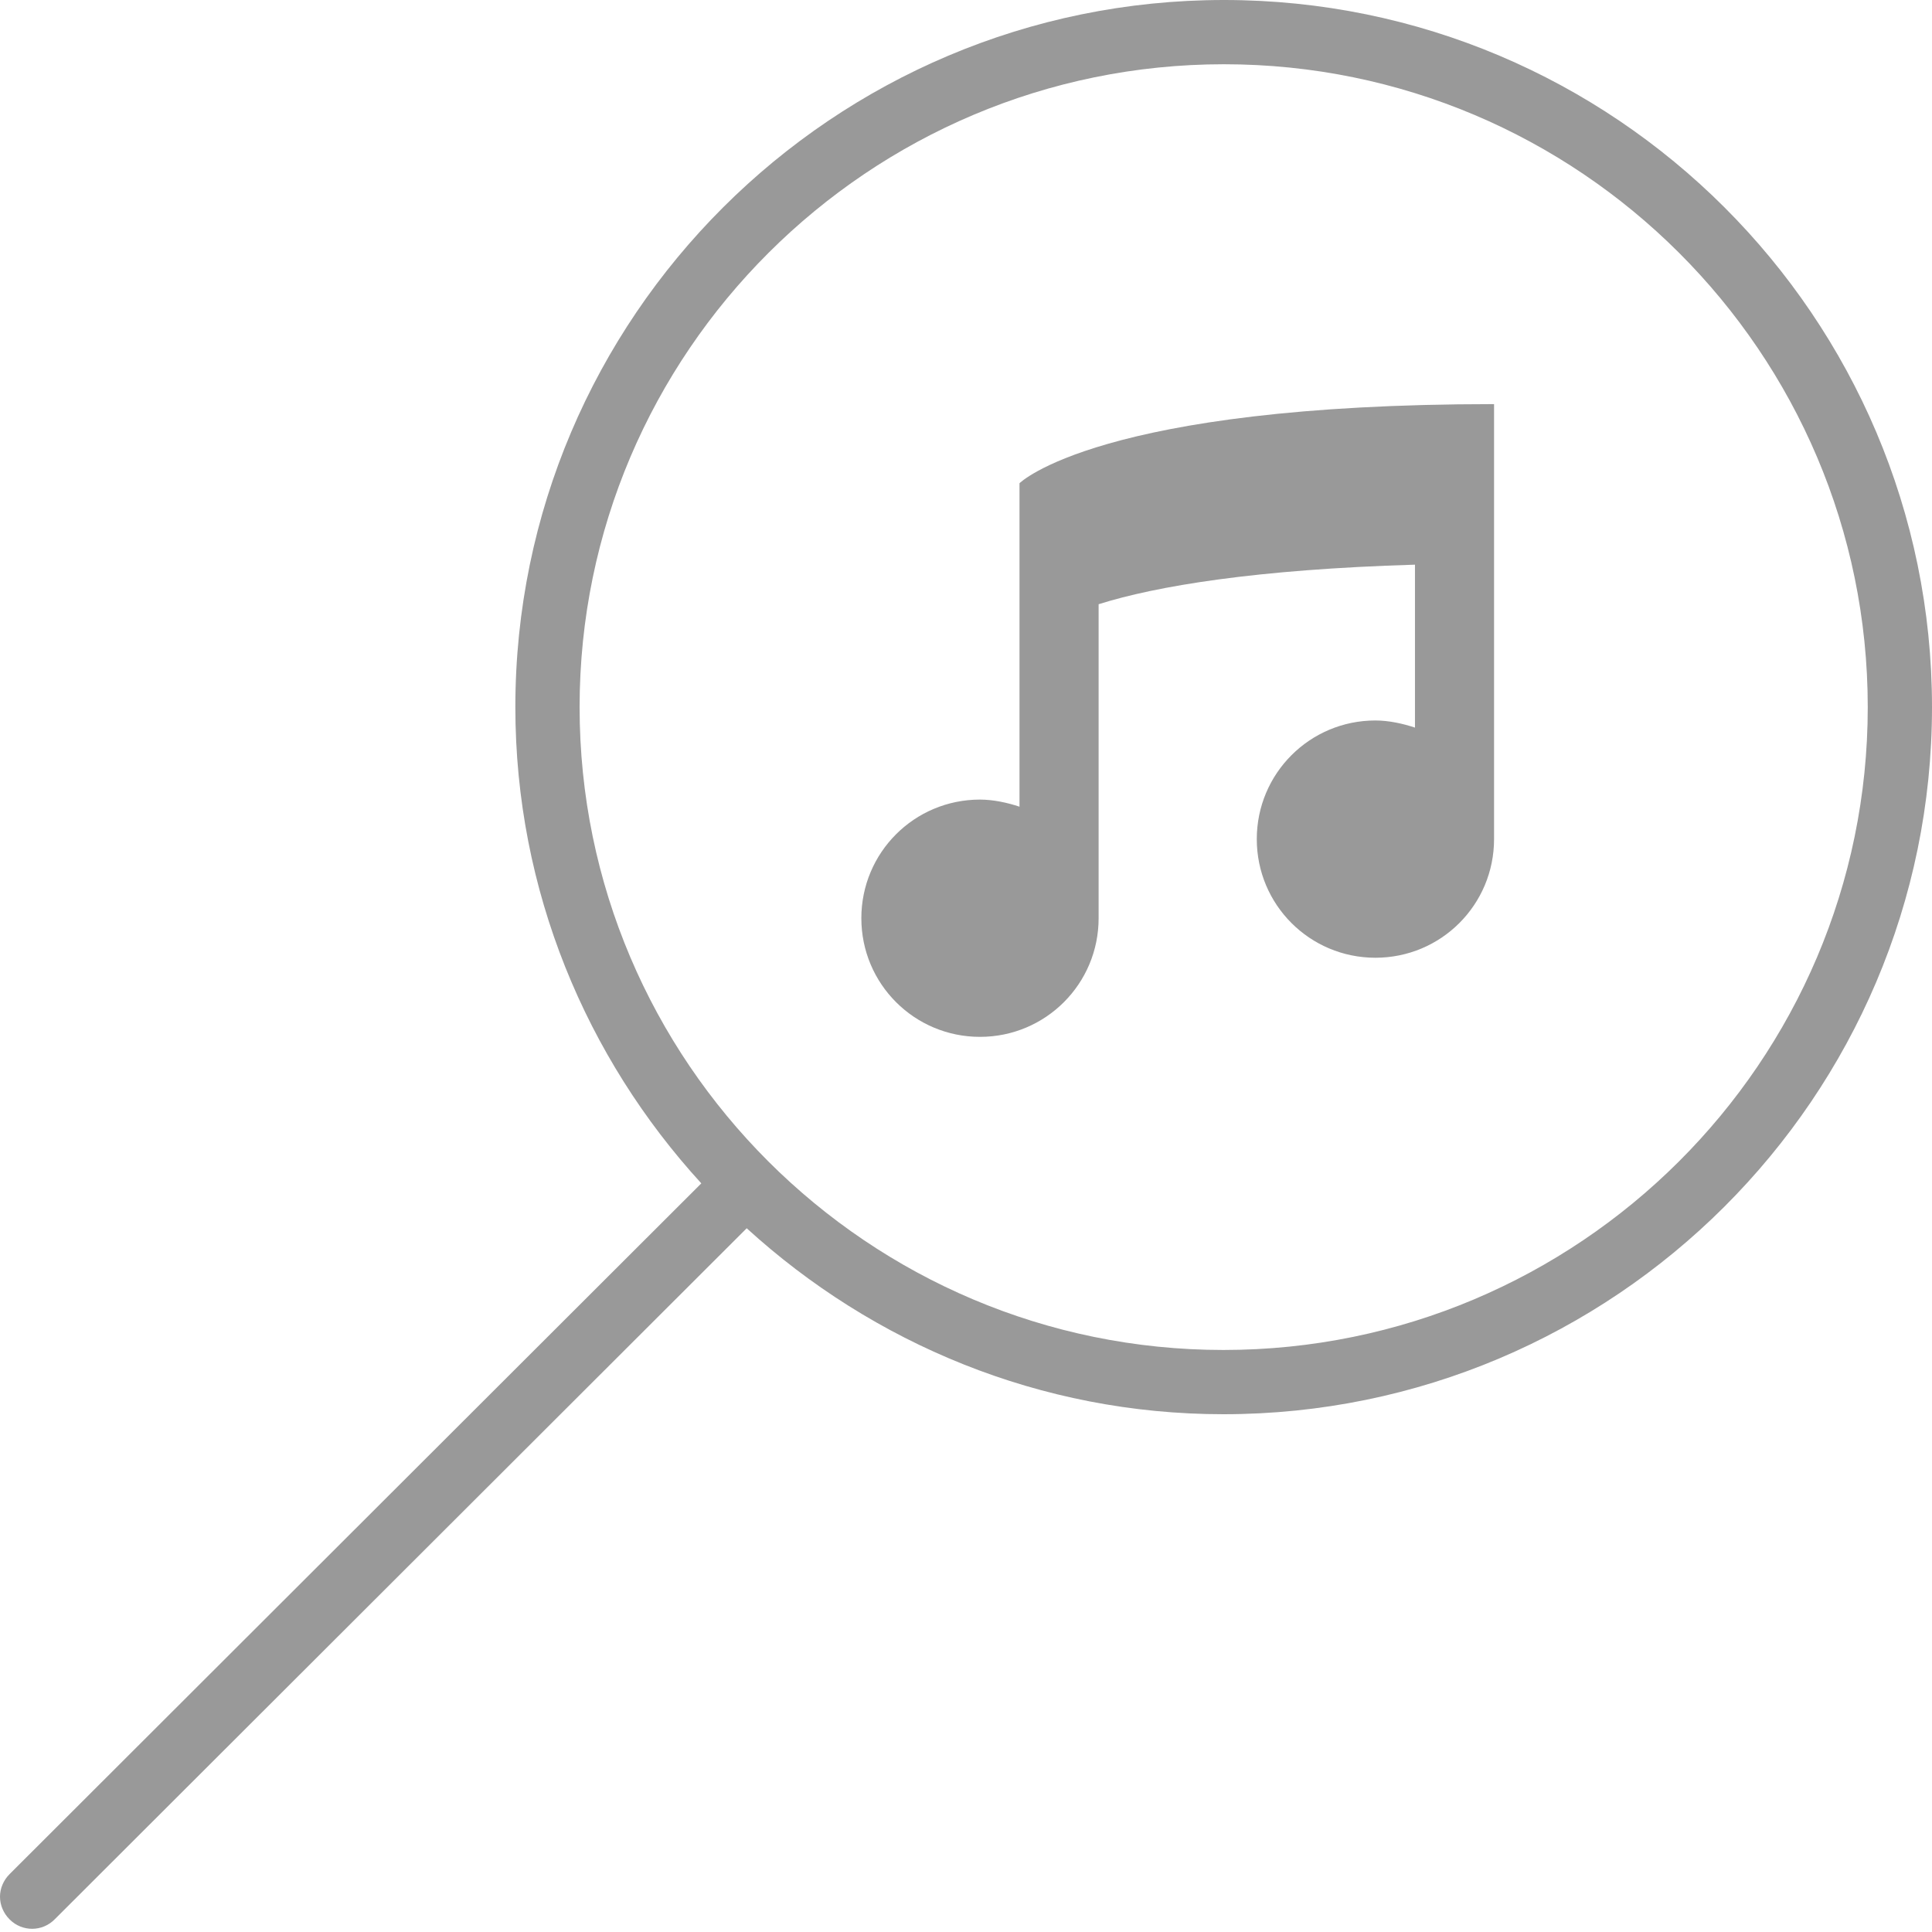
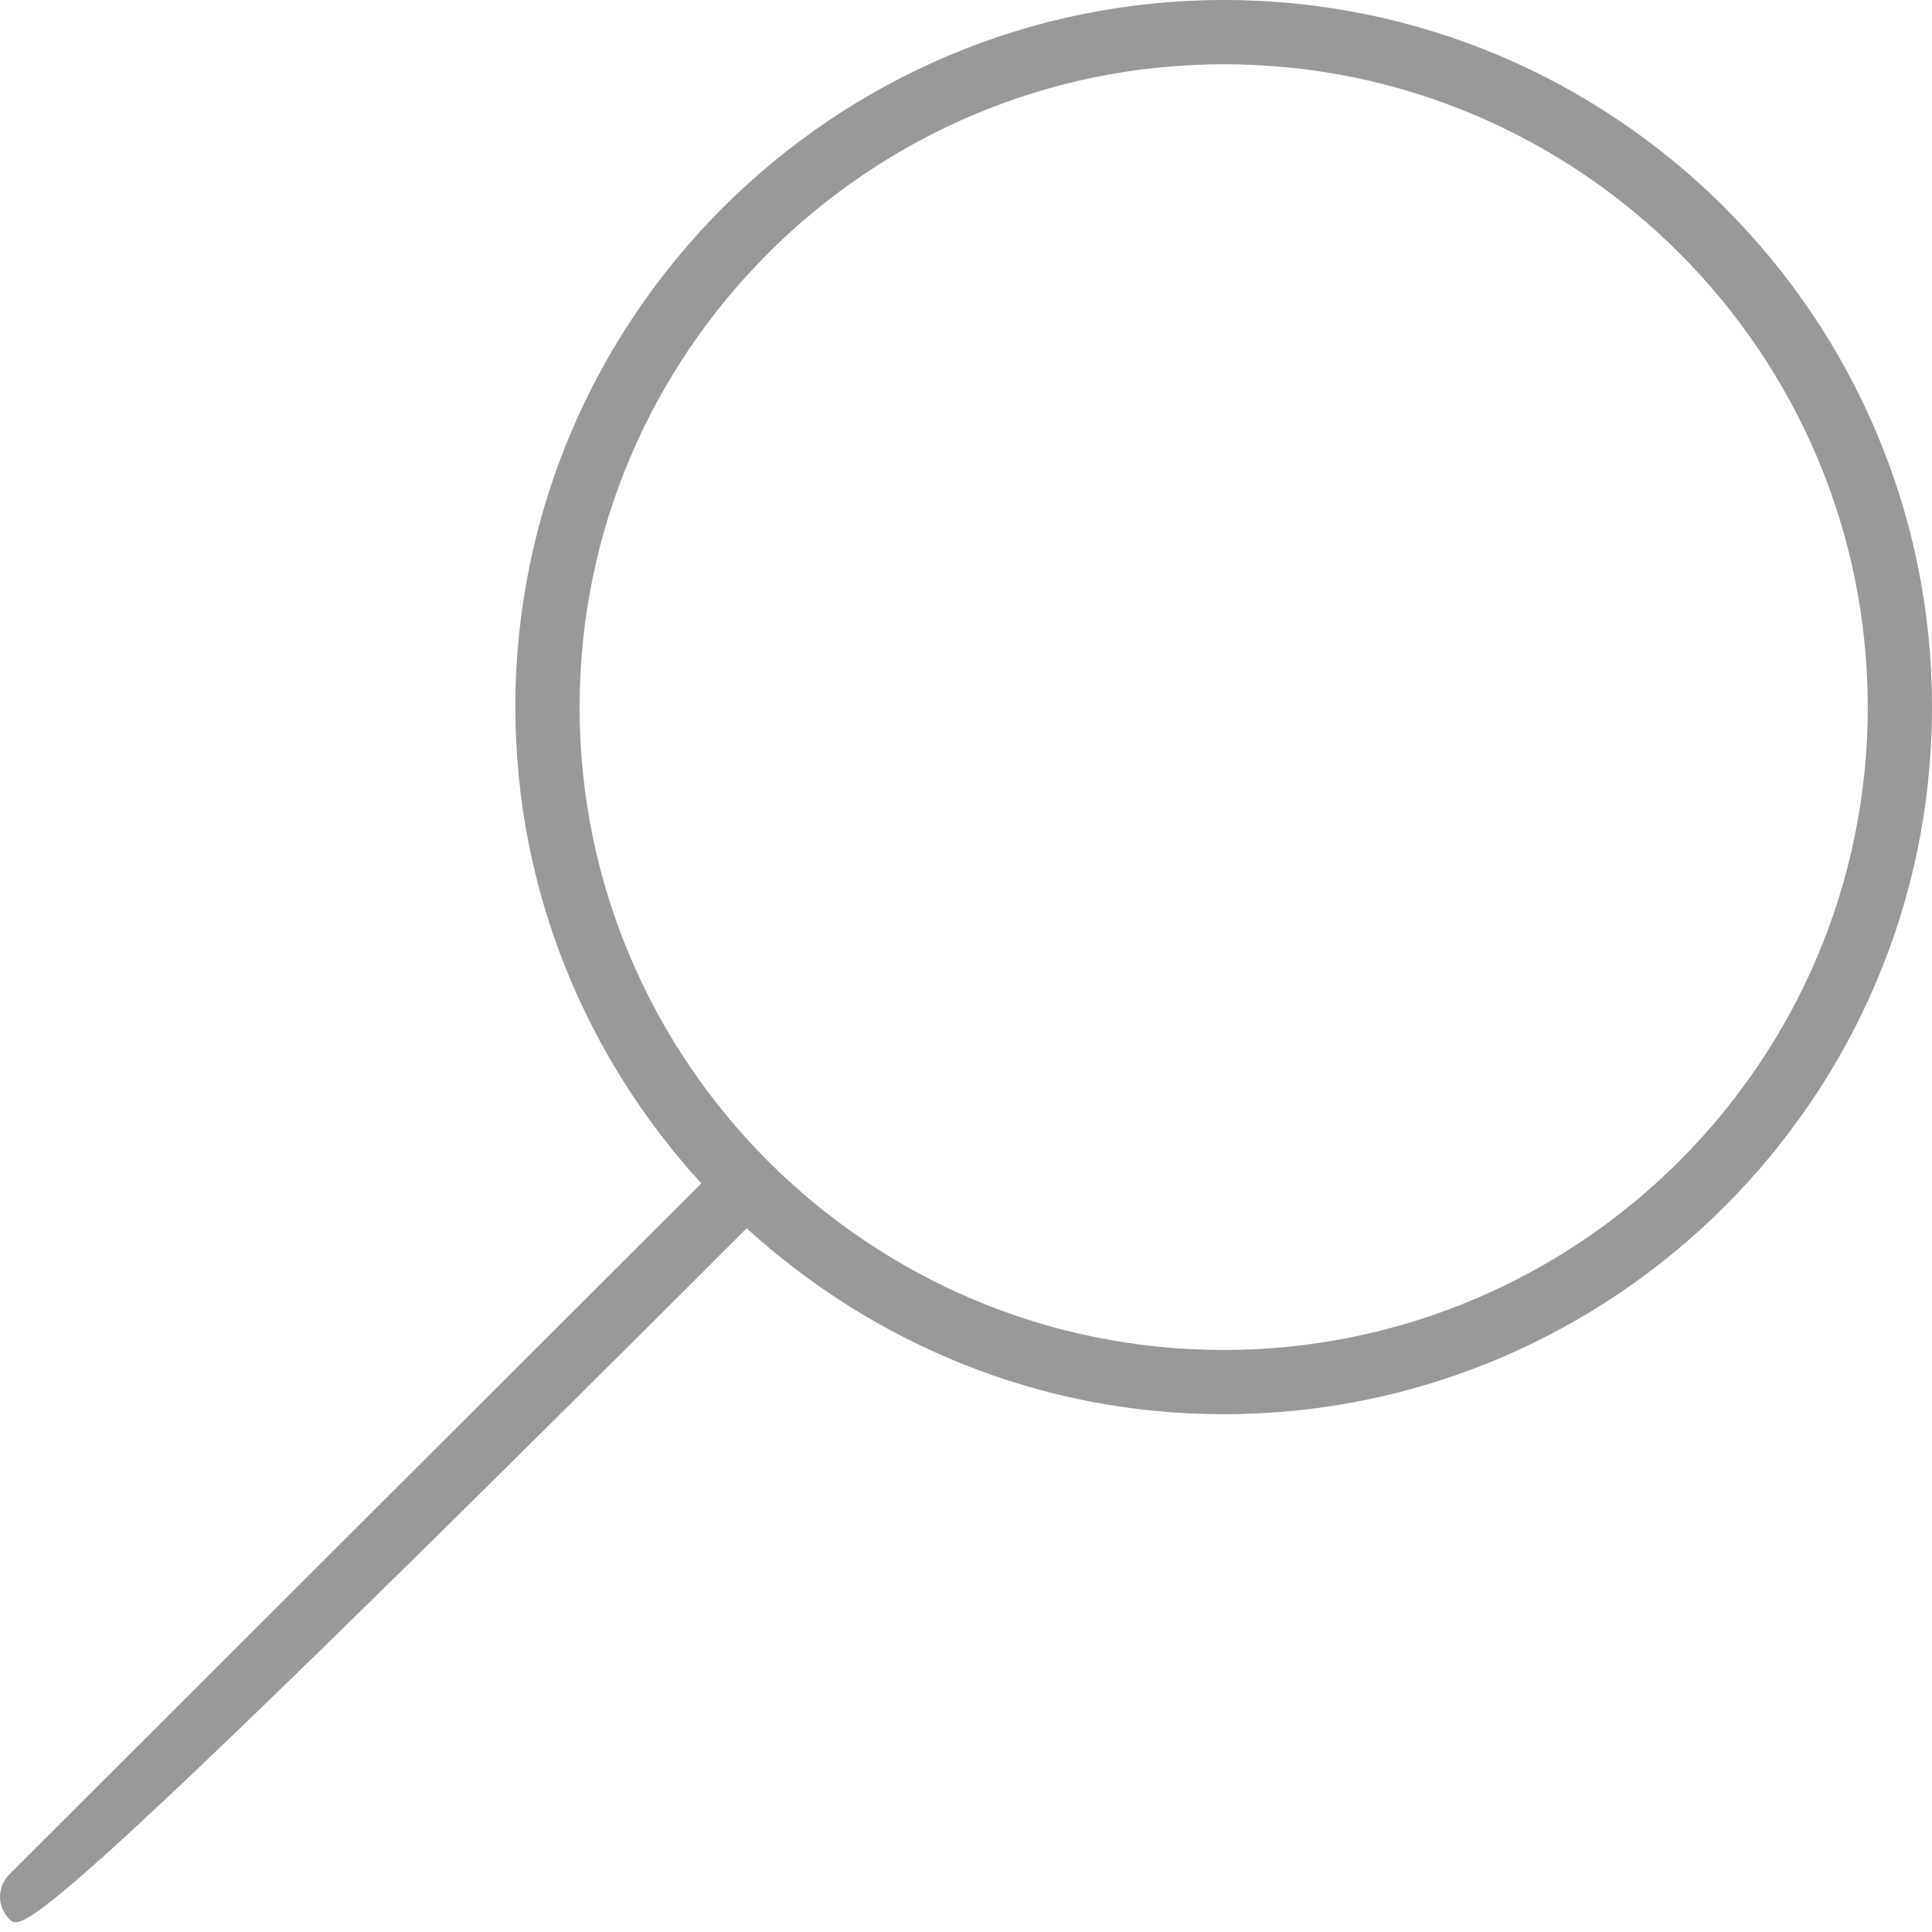
<svg xmlns="http://www.w3.org/2000/svg" width="59" height="59" viewBox="0 0 59 59" fill="none">
-   <path fill-rule="evenodd" clip-rule="evenodd" d="M0.295 58.617C0.103 58.425 3.8147e-06 58.174 3.8147e-06 57.923C3.8147e-06 57.672 0.103 57.422 0.295 57.23L21.417 36.138C17.907 32.303 15.738 27.199 15.738 21.594C15.738 9.691 25.444 0 37.377 0C49.309 0 59 9.691 59 21.594C59 33.497 49.294 43.188 37.362 43.188C31.757 43.188 26.653 41.02 22.803 37.509L1.681 58.602C1.298 59 0.679 59 0.295 58.617ZM57.038 21.594C57.038 10.768 48.218 1.962 37.377 1.962C26.535 1.962 17.7 10.768 17.7 21.594C17.7 32.42 26.52 41.226 37.362 41.226C48.203 41.226 57.038 32.435 57.038 21.594Z" fill="#999999" />
-   <path d="M45.626 12.341C33.55 12.341 31.134 14.757 31.134 14.757V24.635C30.772 24.514 30.337 24.418 29.927 24.418C27.922 24.418 26.304 26.036 26.304 28.041C26.304 30.045 27.922 31.664 29.927 31.664C31.931 31.664 33.55 30.045 33.55 28.041V18.452C35.313 17.896 38.356 17.389 43.211 17.244V22.22C42.849 22.099 42.414 22.002 42.003 22.002C39.999 22.002 38.38 23.621 38.38 25.625C38.38 27.63 39.999 29.248 42.003 29.248C44.008 29.248 45.626 27.63 45.626 25.625V12.341Z" fill="#999999" />
+   <path fill-rule="evenodd" clip-rule="evenodd" d="M0.295 58.617C0.103 58.425 3.8147e-06 58.174 3.8147e-06 57.923C3.8147e-06 57.672 0.103 57.422 0.295 57.23L21.417 36.138C17.907 32.303 15.738 27.199 15.738 21.594C15.738 9.691 25.444 0 37.377 0C49.309 0 59 9.691 59 21.594C59 33.497 49.294 43.188 37.362 43.188C31.757 43.188 26.653 41.02 22.803 37.509C1.298 59 0.679 59 0.295 58.617ZM57.038 21.594C57.038 10.768 48.218 1.962 37.377 1.962C26.535 1.962 17.7 10.768 17.7 21.594C17.7 32.42 26.52 41.226 37.362 41.226C48.203 41.226 57.038 32.435 57.038 21.594Z" fill="#999999" />
</svg>